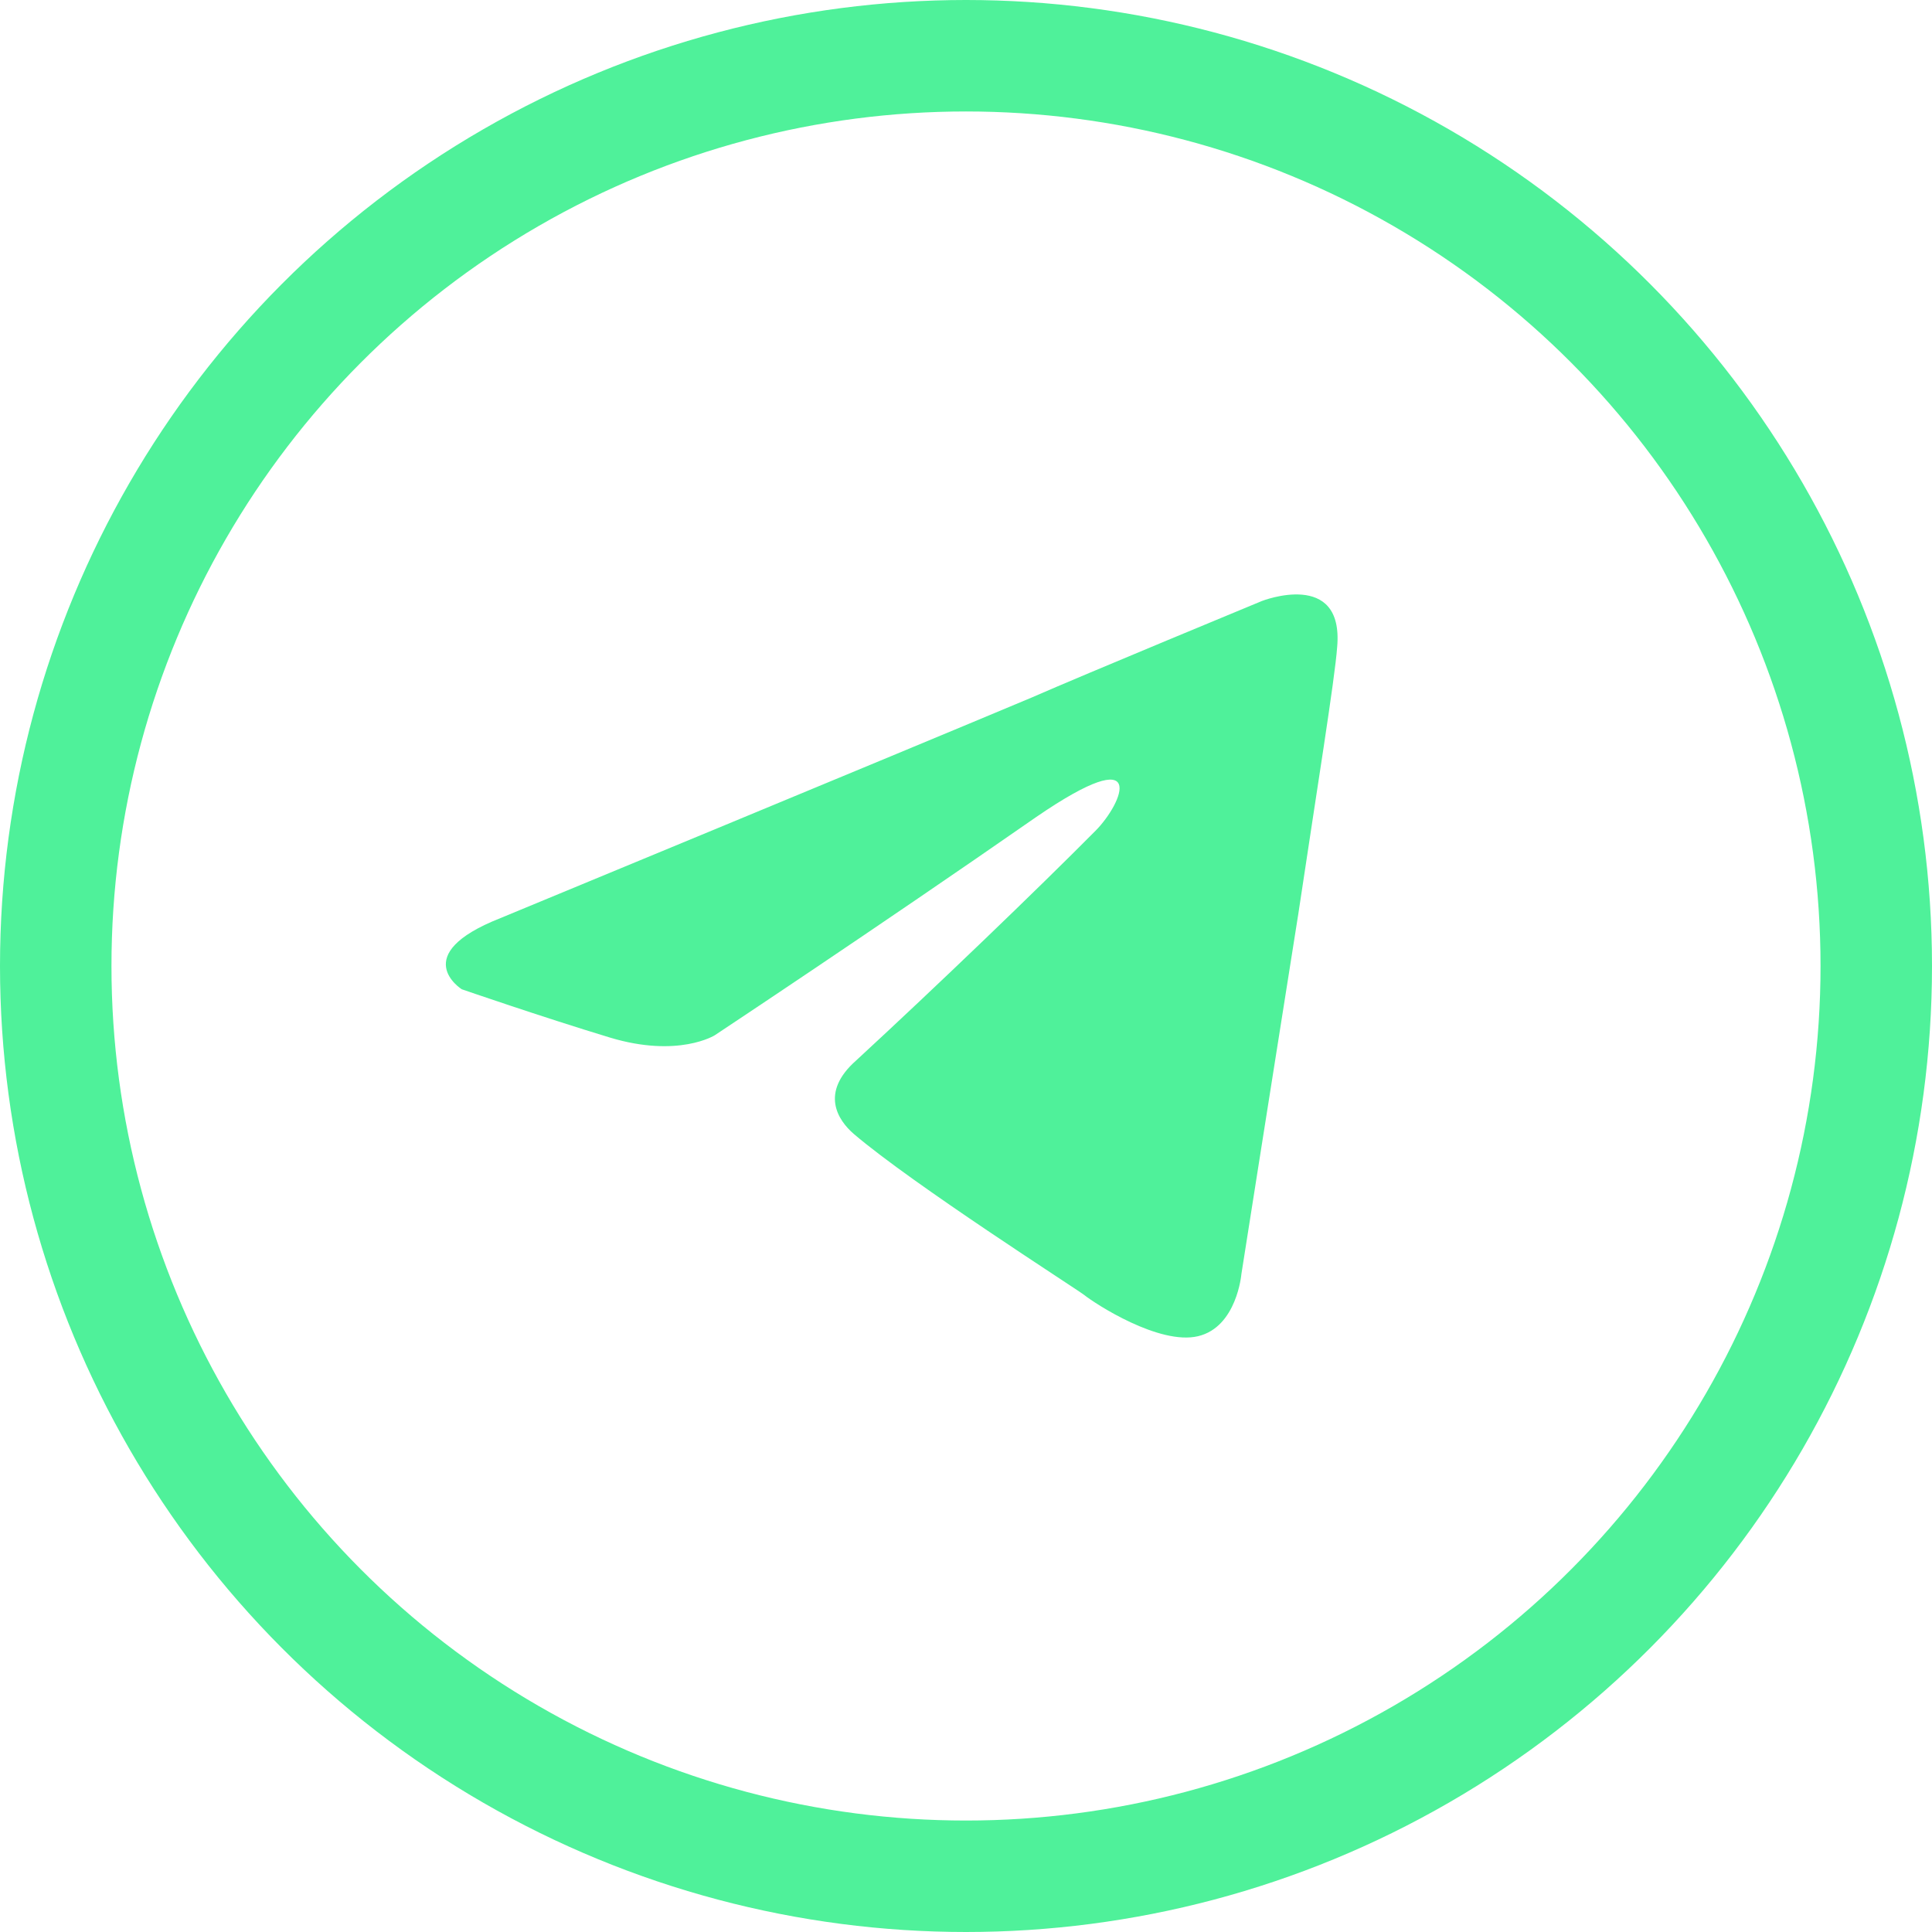
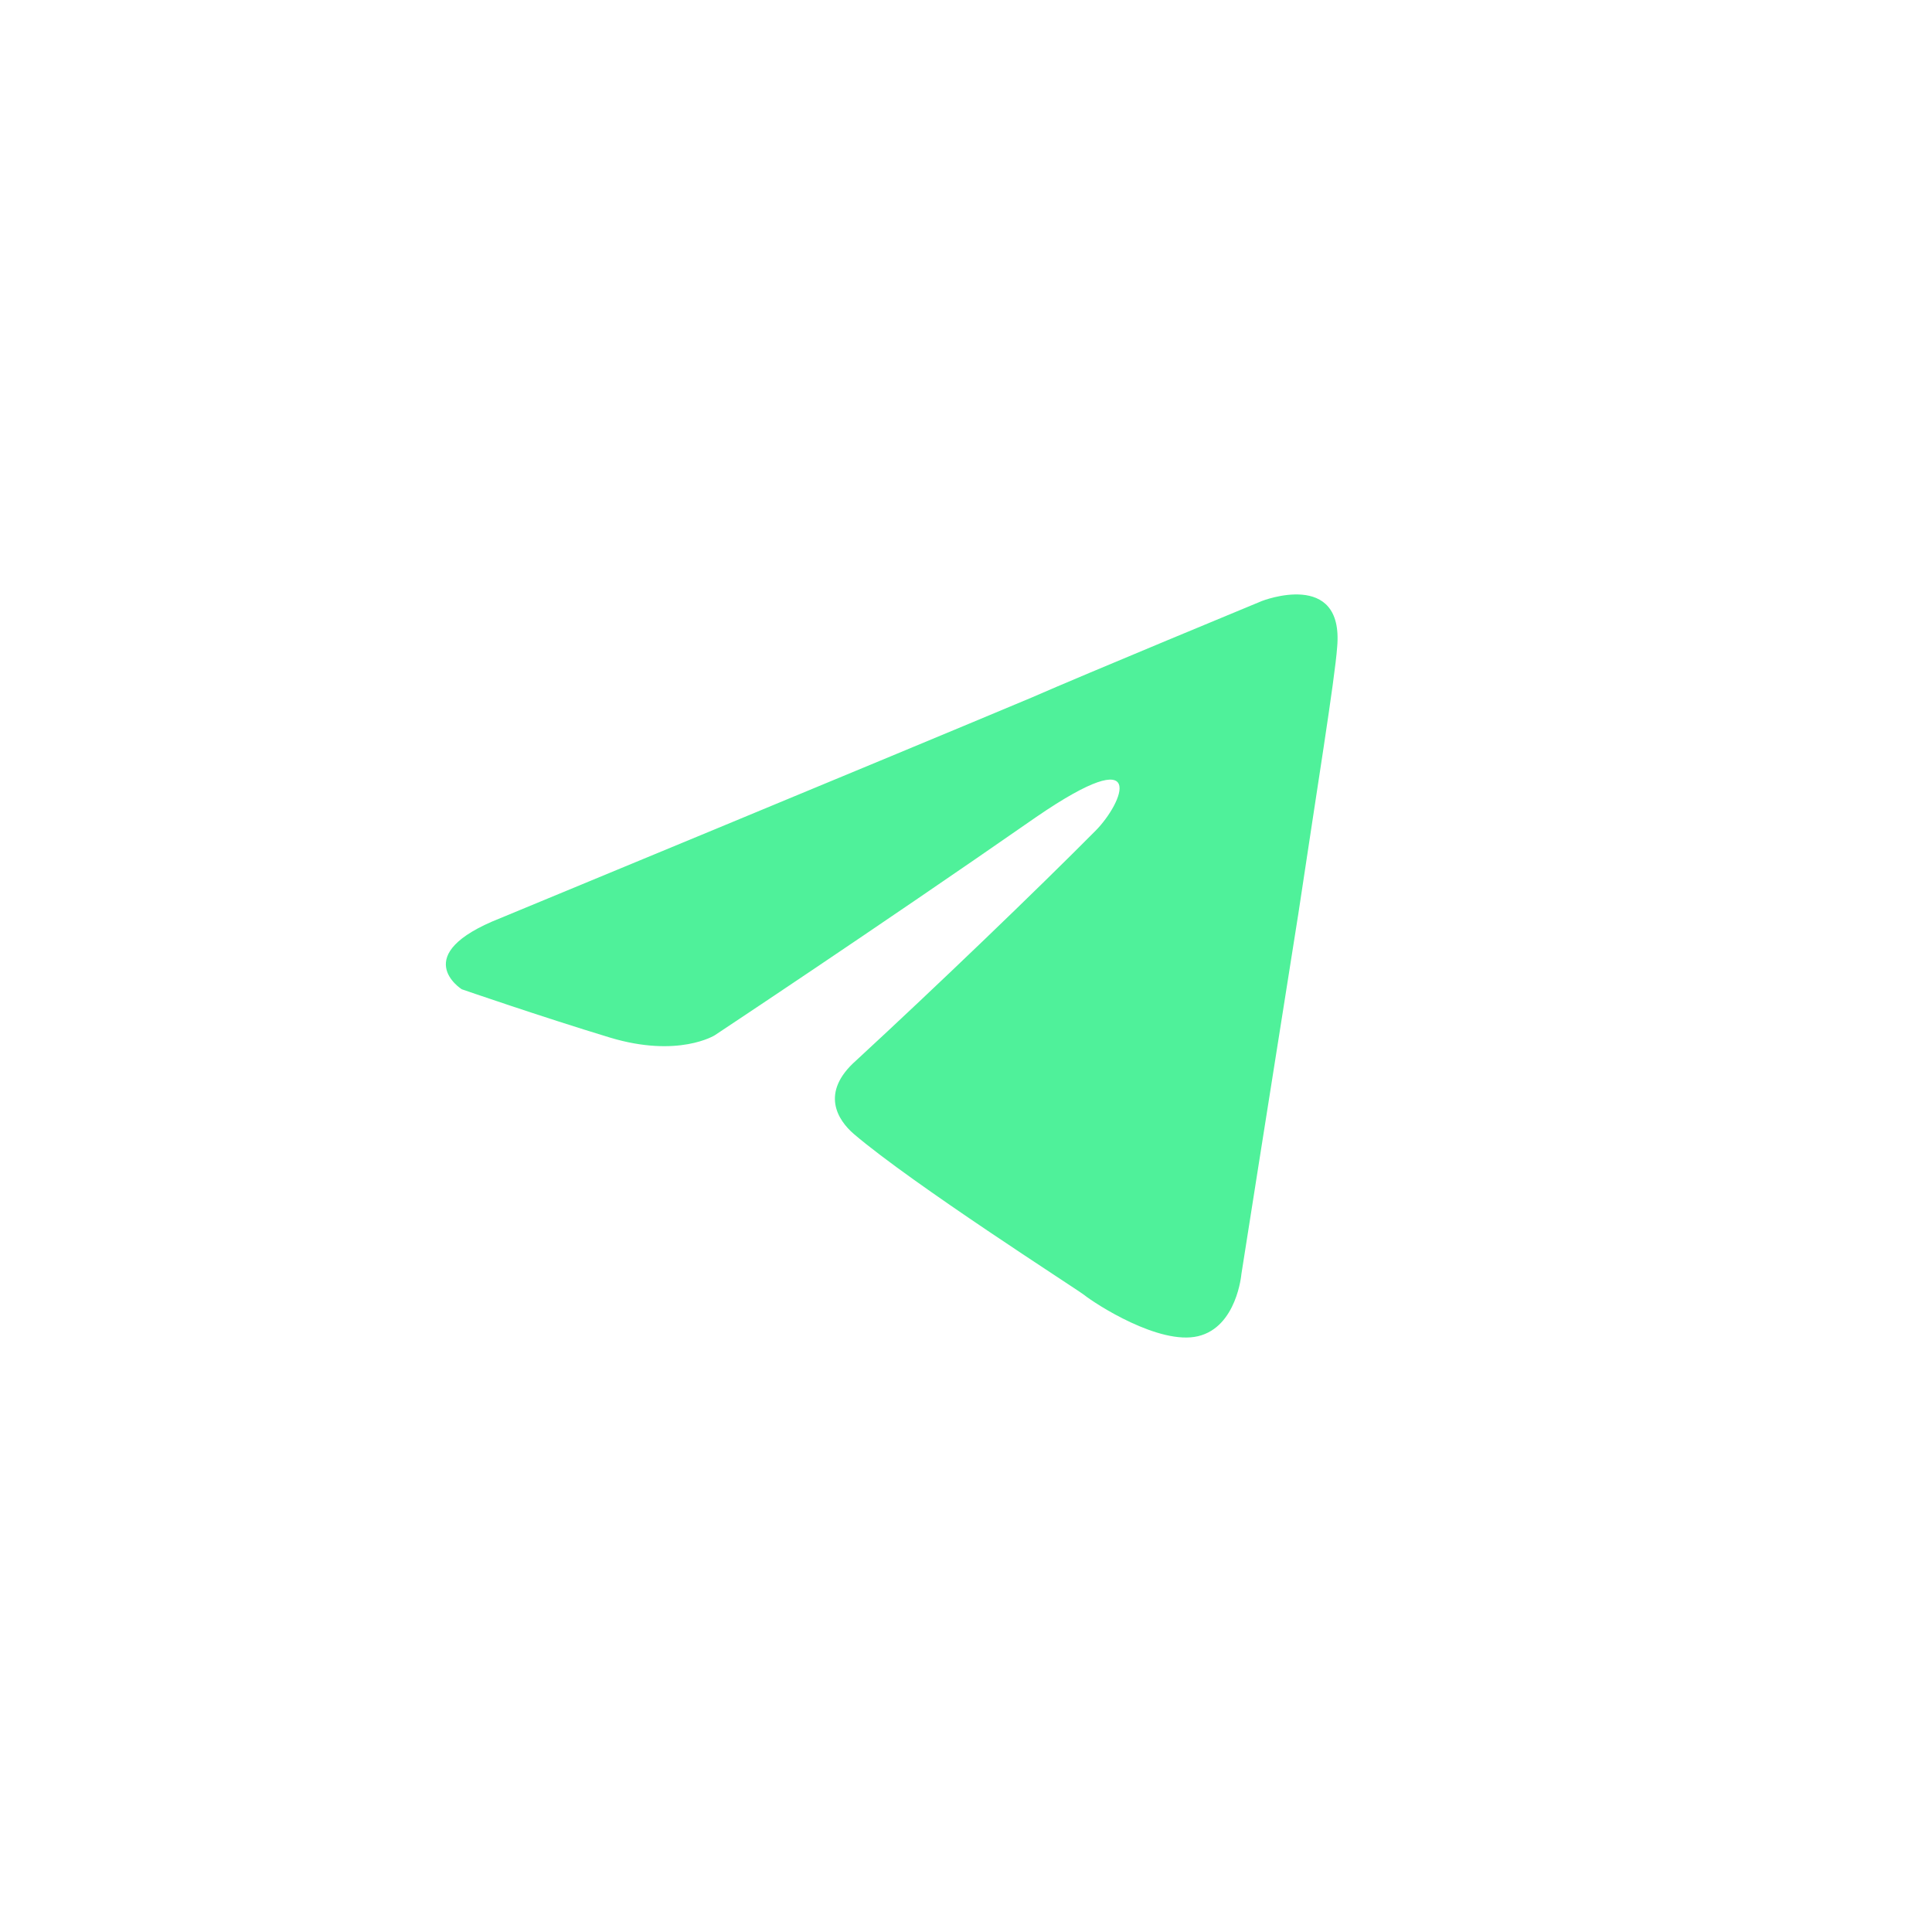
<svg xmlns="http://www.w3.org/2000/svg" width="26" height="26" viewBox="0 0 26 26" fill="none">
-   <circle cx="13" cy="13" r="12.25" stroke="#4FF19A" stroke-width="1.5" />
  <path d="M6.736 12.355C6.736 12.355 12.043 10.16 13.884 9.387C14.589 9.078 16.982 8.088 16.982 8.088C16.982 8.088 18.087 7.655 17.995 8.707C17.964 9.139 17.718 10.655 17.473 12.293C17.105 14.612 16.706 17.147 16.706 17.147C16.706 17.147 16.645 17.858 16.123 17.982C15.602 18.106 14.743 17.549 14.589 17.426C14.467 17.333 12.288 15.941 11.491 15.261C11.276 15.076 11.031 14.705 11.521 14.272C12.626 13.252 13.945 11.984 14.743 11.18C15.111 10.809 15.479 9.943 13.945 10.995C11.767 12.51 9.619 13.932 9.619 13.932C9.619 13.932 9.129 14.241 8.208 13.963C7.288 13.684 6.214 13.313 6.214 13.313C6.214 13.313 5.478 12.85 6.736 12.355Z" fill="#4FF19A" />
</svg>